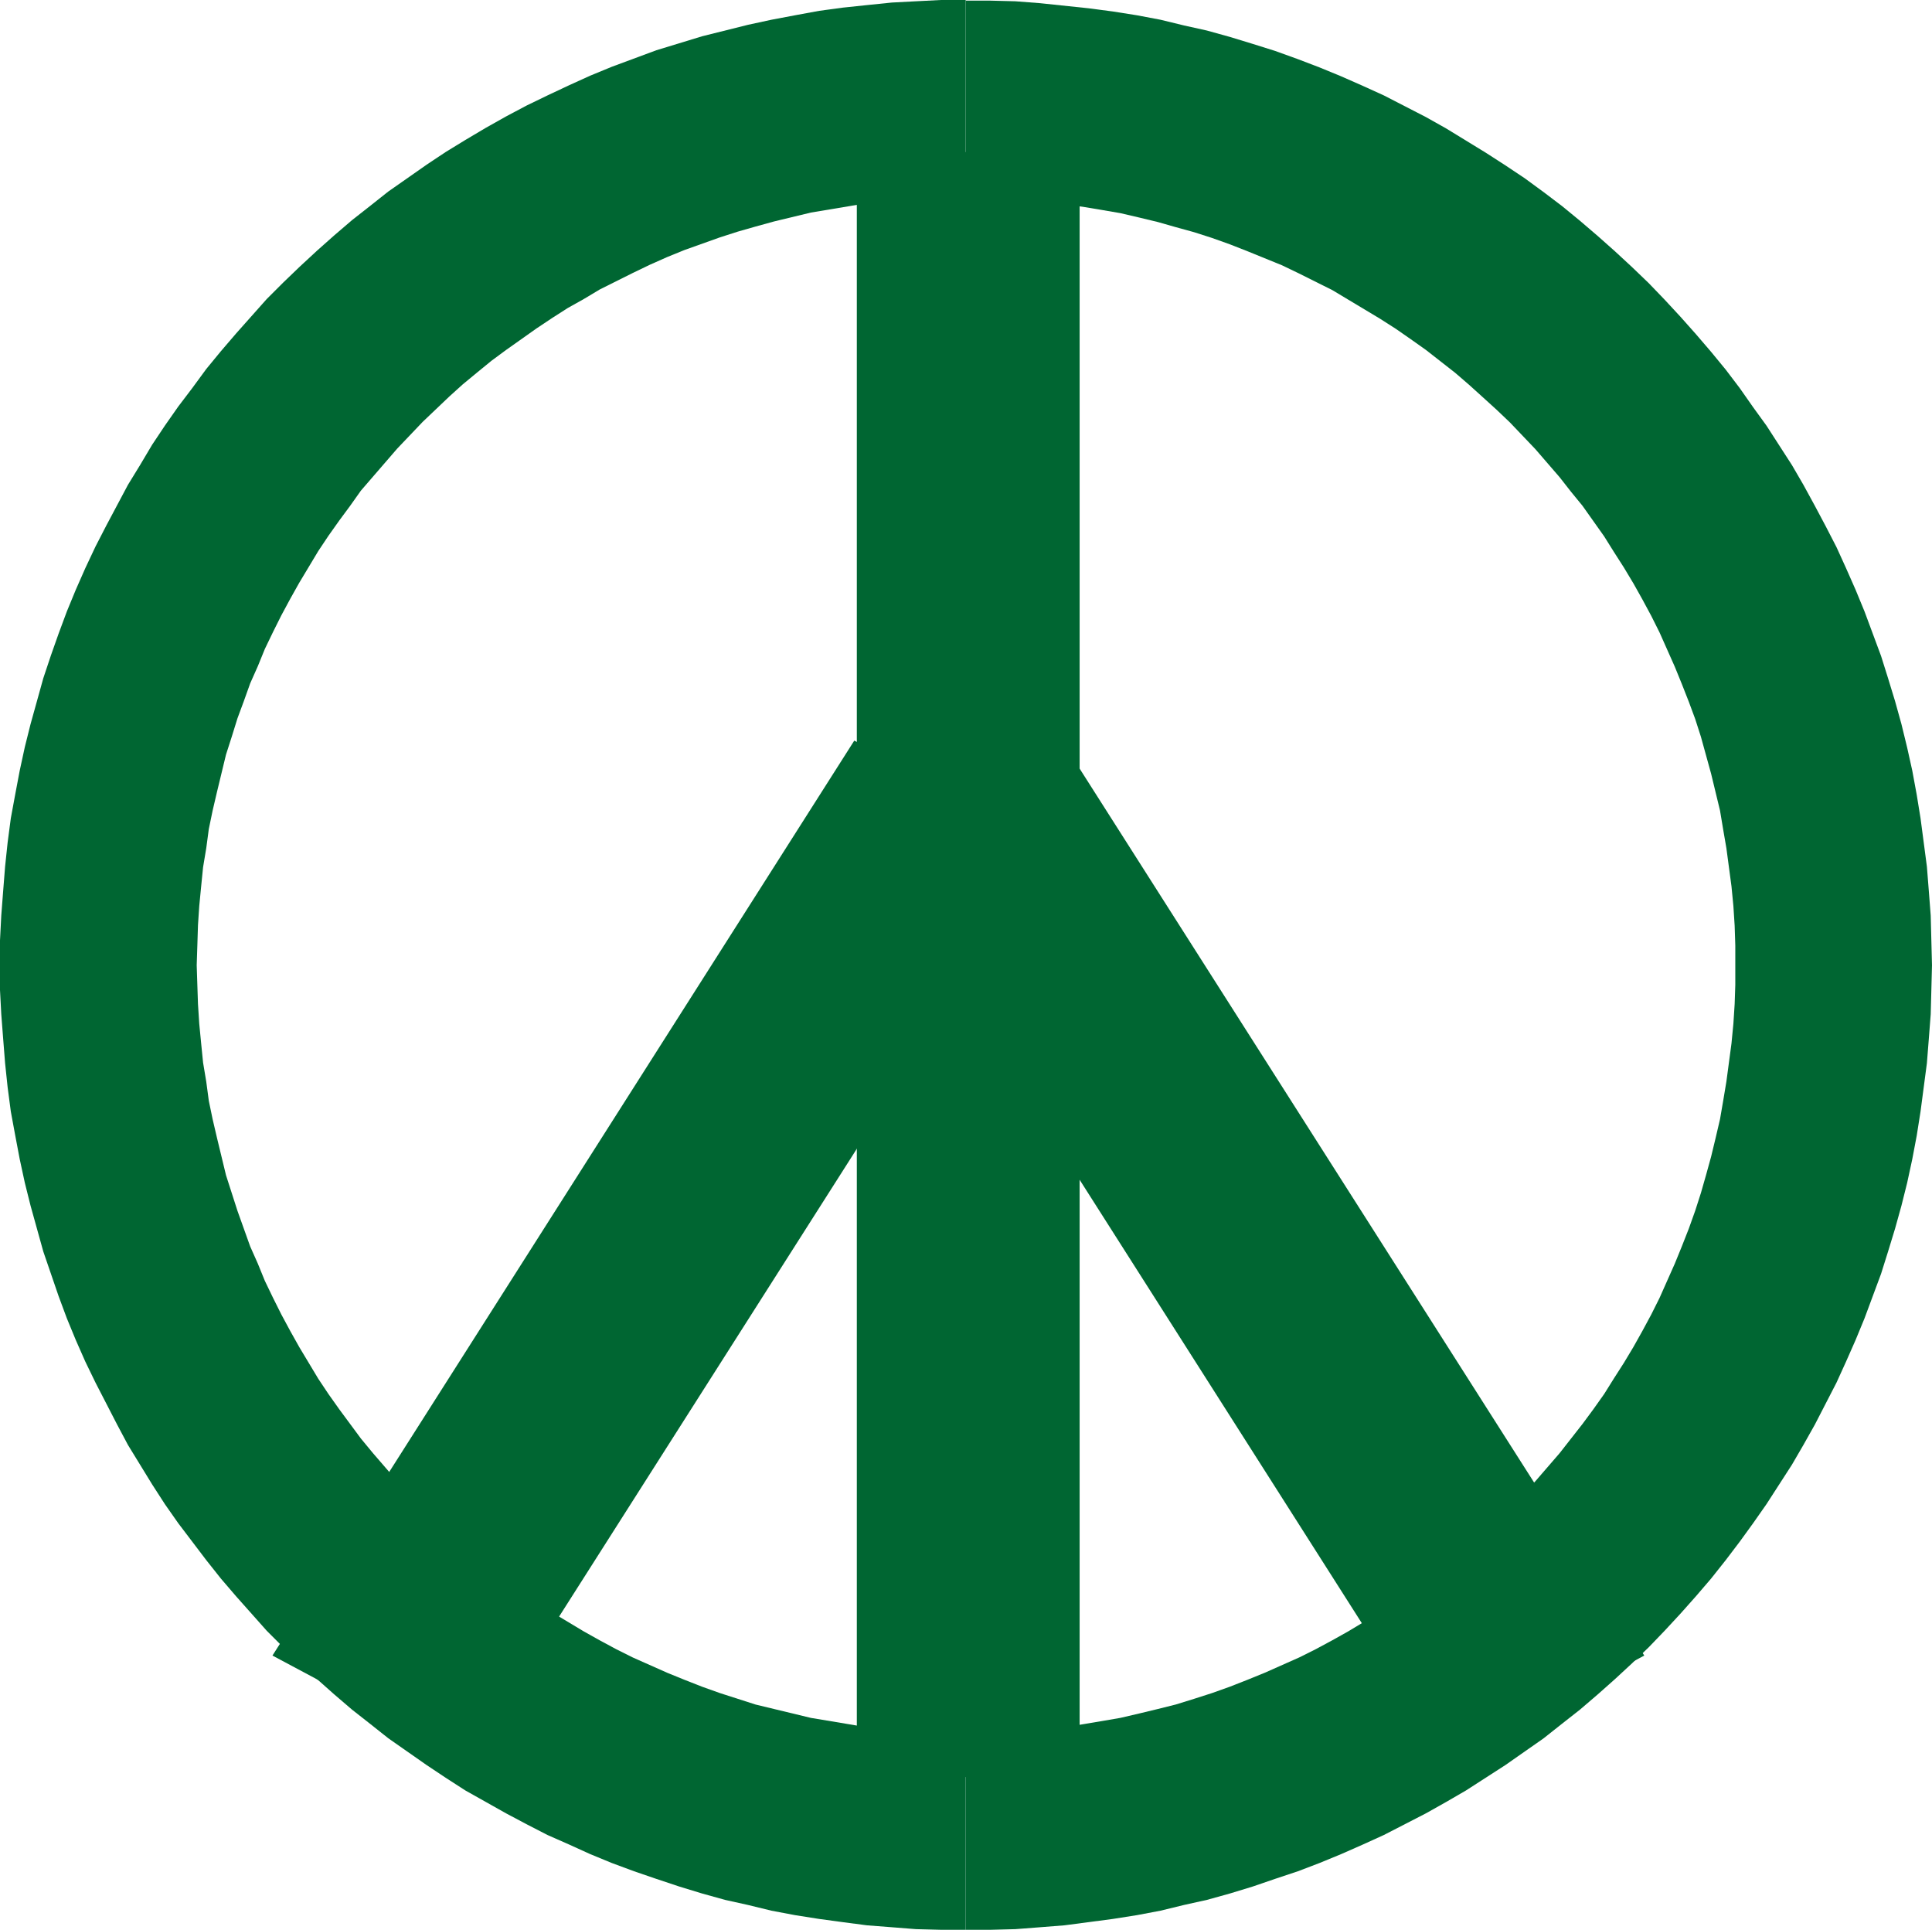
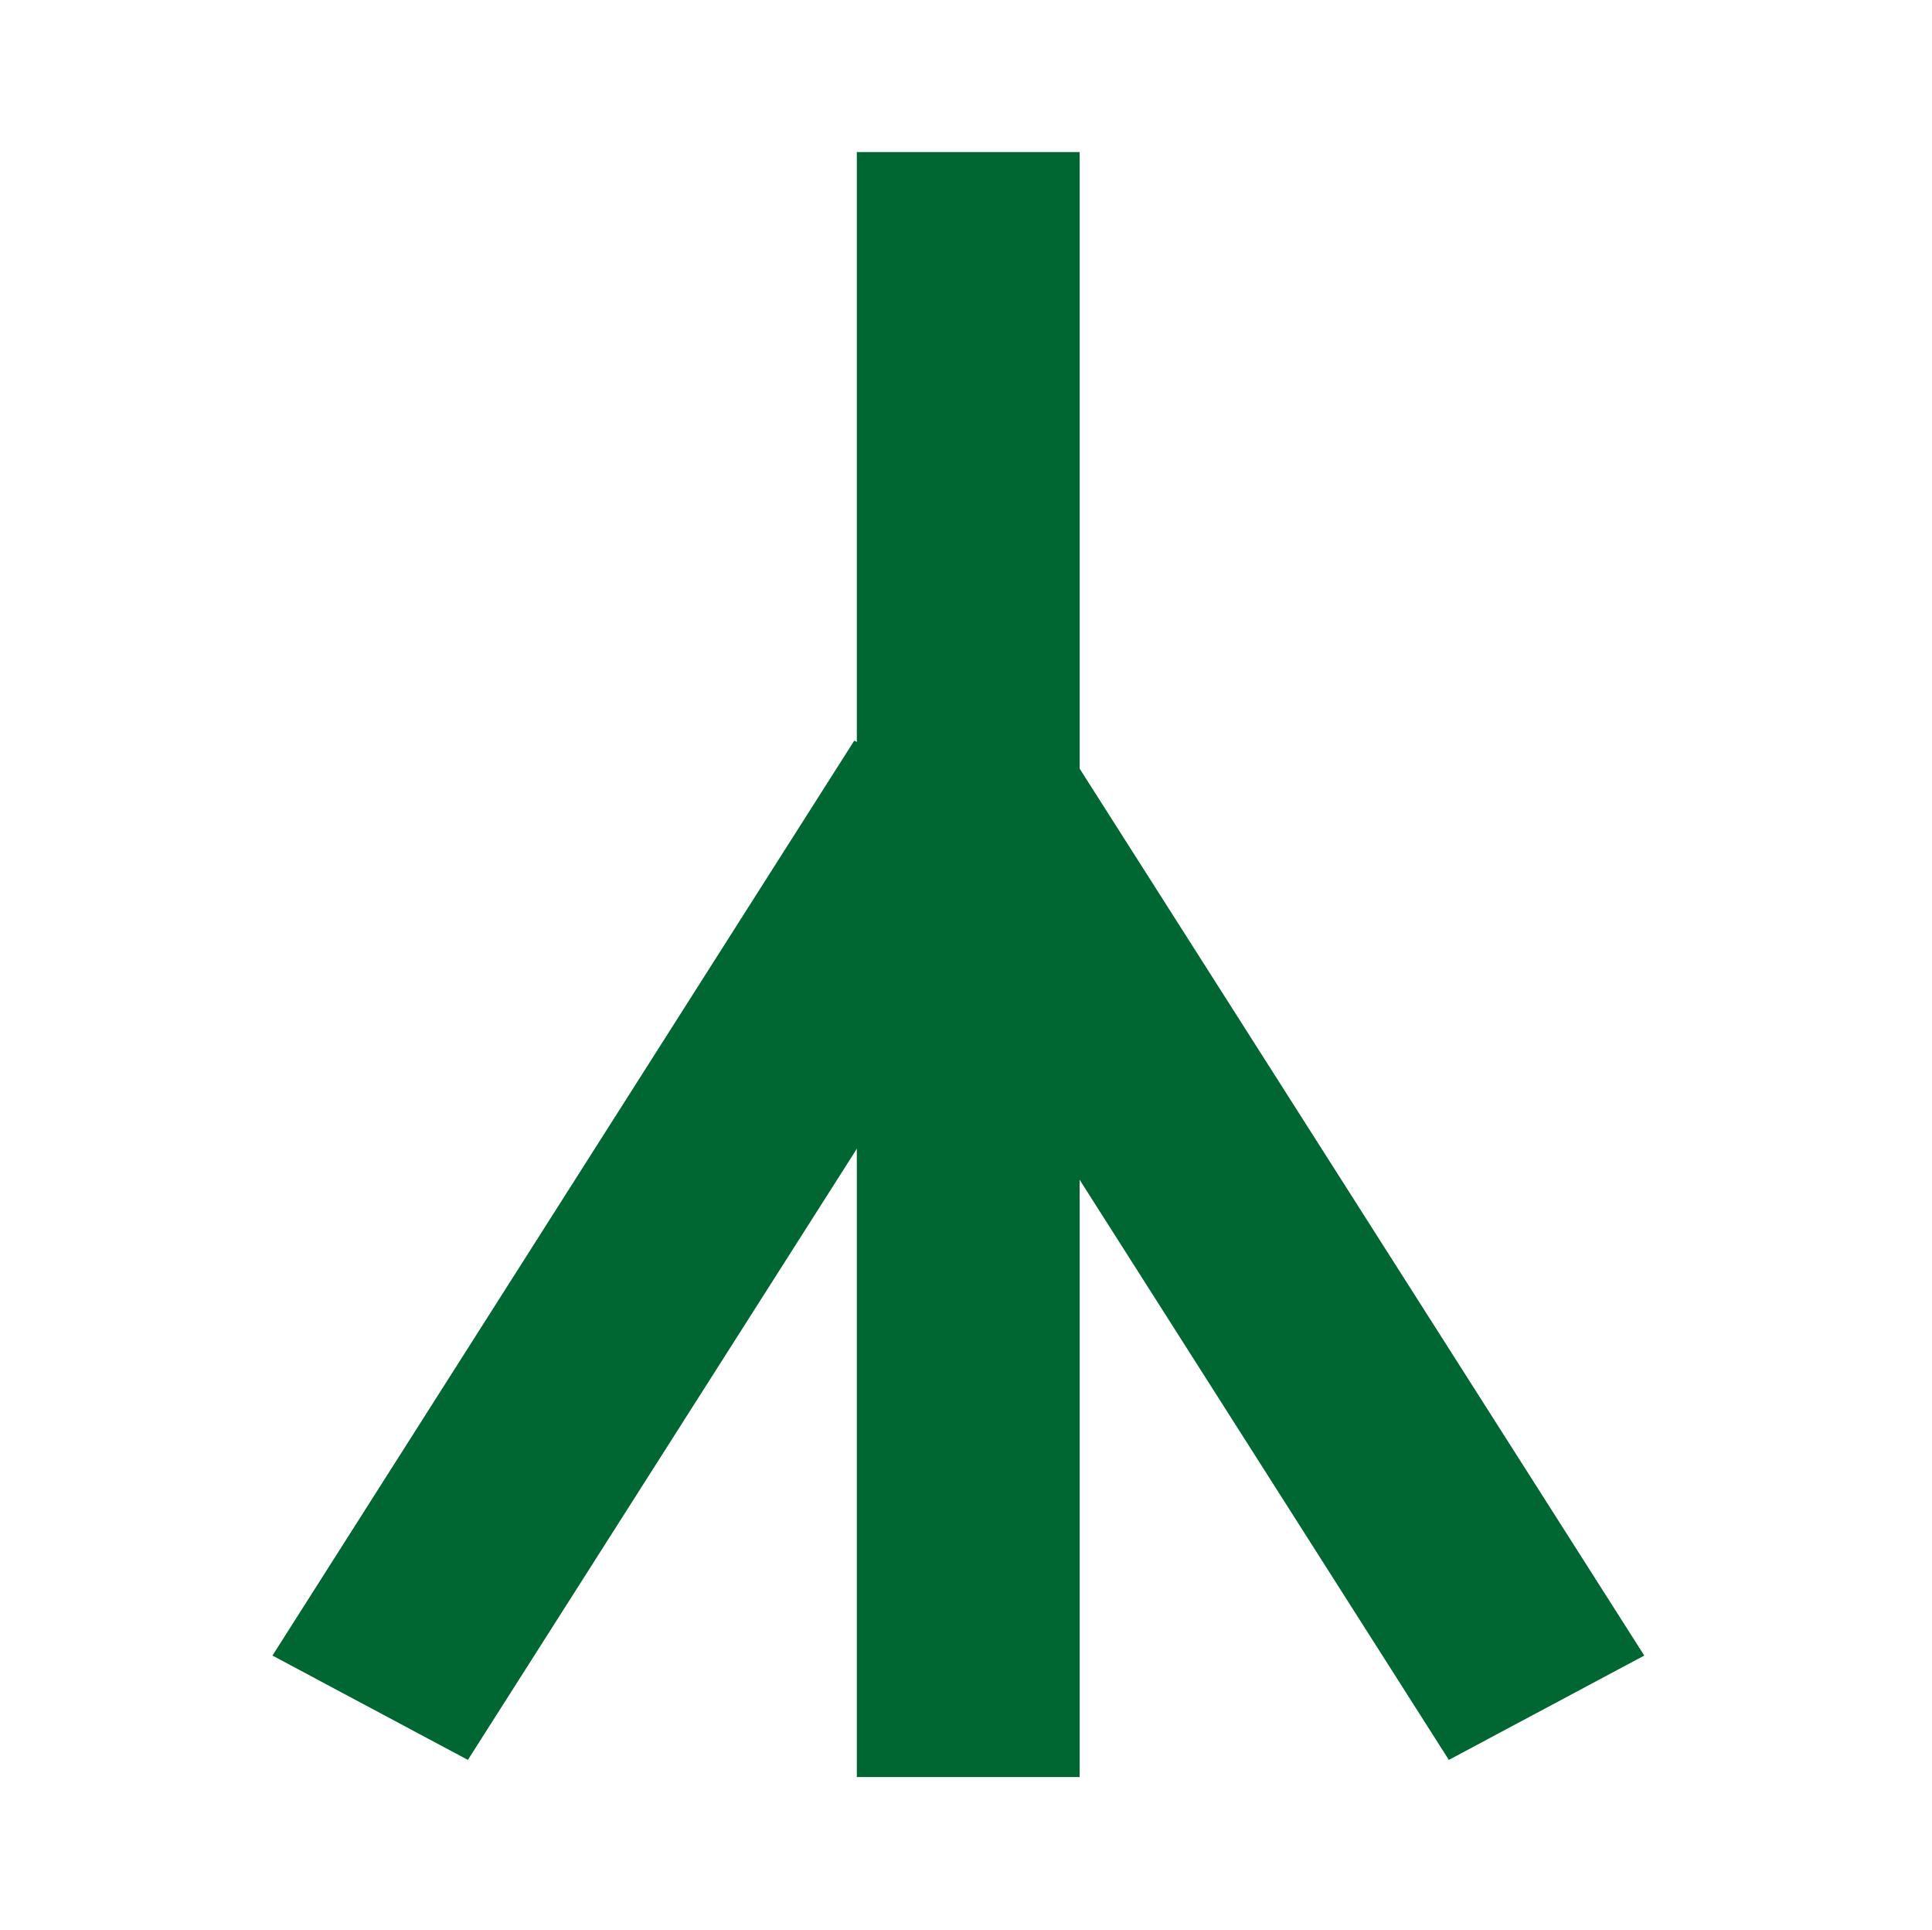
<svg xmlns="http://www.w3.org/2000/svg" xmlns:ns1="http://sodipodi.sourceforge.net/DTD/sodipodi-0.dtd" xmlns:ns2="http://www.inkscape.org/namespaces/inkscape" version="1.0" width="129.809mm" height="129.639mm" id="svg5" ns1:docname="Peace Symbol 03.wmf">
  <ns1:namedview id="namedview5" pagecolor="#ffffff" bordercolor="#000000" borderopacity="0.25" ns2:showpageshadow="2" ns2:pageopacity="0.0" ns2:pagecheckerboard="0" ns2:deskcolor="#d1d1d1" ns2:document-units="mm" />
  <defs id="defs1">
    <pattern id="WMFhbasepattern" patternUnits="userSpaceOnUse" width="6" height="6" x="0" y="0" />
  </defs>
-   <path style="fill:#006632;fill-opacity:1;fill-rule:evenodd;stroke:none" d="m 245.228,440.056 v 49.918 h 6.304 l 6.304,-0.162 6.304,-0.485 6.143,-0.485 6.143,-0.808 6.143,-0.808 6.143,-0.969 5.981,-1.131 5.981,-1.454 5.82,-1.292 5.82,-1.615 5.82,-1.777 5.658,-1.939 5.82,-1.939 5.496,-2.1 5.496,-2.262 5.496,-2.423 5.335,-2.423 5.335,-2.746 5.335,-2.746 5.173,-2.908 5.011,-2.908 5.011,-3.231 5.011,-3.231 4.85,-3.393 4.85,-3.393 4.688,-3.716 4.526,-3.554 4.526,-3.877 4.365,-3.877 4.365,-4.039 4.203,-4.039 4.041,-4.2 4.041,-4.362 3.88,-4.362 3.88,-4.523 3.718,-4.685 3.556,-4.685 3.395,-4.685 3.395,-4.846 3.233,-5.008 3.233,-5.008 2.91,-5.008 2.91,-5.17 2.748,-5.331 2.748,-5.331 2.425,-5.331 2.425,-5.493 2.263,-5.493 2.101,-5.654 2.101,-5.654 1.778,-5.654 1.778,-5.816 1.617,-5.816 1.455,-5.816 1.293,-5.977 1.132,-5.977 0.97,-6.139 0.808,-6.139 0.808,-6.139 0.485,-6.139 0.485,-6.3 0.162,-6.139 0.162,-6.3 -0.162,-6.3 -0.162,-6.3 -0.485,-6.3 -0.485,-6.139 -0.808,-6.139 -0.808,-6.139 -0.97,-5.977 -1.132,-6.139 -1.293,-5.816 -1.455,-5.977 -1.617,-5.816 -1.778,-5.816 -1.778,-5.654 -2.101,-5.654 -2.101,-5.654 -2.263,-5.493 -2.425,-5.493 -2.425,-5.331 -2.748,-5.331 -2.748,-5.17 -2.91,-5.331 -2.91,-5.008 -3.233,-5.008 -3.233,-5.008 -3.395,-4.685 -3.395,-4.846 -3.556,-4.685 -3.718,-4.523 -3.88,-4.523 -3.88,-4.362 -4.041,-4.362 -4.041,-4.2 -4.203,-4.039 -4.365,-4.039 -4.365,-3.877 -4.526,-3.877 -4.526,-3.716 -4.688,-3.554 -4.85,-3.554 -4.85,-3.231 -5.011,-3.231 -5.011,-3.069 -5.011,-3.069 -5.173,-2.908 -5.335,-2.746 -5.335,-2.746 -5.335,-2.423 -5.496,-2.423 -5.496,-2.262 -5.496,-2.1 -5.82,-2.1 -5.658,-1.777 -5.82,-1.777 -5.82,-1.615 -5.82,-1.292 -5.981,-1.454 -5.981,-1.131 -6.143,-0.969 -6.143,-0.808 -6.143,-0.646 -6.143,-0.646 -6.304,-0.485 -6.304,-0.162 h -6.304 V 50.241 h 5.011 l 5.011,0.162 5.011,0.323 4.85,0.485 5.011,0.646 4.85,0.646 4.85,0.808 4.688,0.808 4.85,1.131 4.688,1.131 4.526,1.292 4.688,1.292 4.526,1.454 4.526,1.615 4.526,1.777 4.365,1.777 4.365,1.777 4.365,2.1 4.203,2.1 4.203,2.1 4.041,2.423 4.041,2.423 4.041,2.423 4.041,2.585 3.718,2.585 3.88,2.746 3.718,2.908 3.718,2.908 3.556,3.069 3.395,3.069 3.556,3.231 3.395,3.231 3.233,3.393 3.233,3.393 3.071,3.554 3.071,3.554 2.91,3.716 2.91,3.554 2.748,3.877 2.748,3.877 2.425,3.877 2.586,4.039 2.425,4.039 2.263,4.039 2.263,4.2 2.101,4.2 1.94,4.362 1.94,4.362 1.778,4.362 1.778,4.523 1.617,4.362 1.455,4.523 1.293,4.685 1.293,4.685 1.132,4.685 1.132,4.685 0.808,4.846 0.808,4.685 0.647,4.846 0.647,4.846 0.485,5.008 0.323,5.008 0.162,5.008 v 5.008 5.008 l -0.162,4.846 -0.323,5.008 -0.485,5.008 -0.647,4.846 -0.647,4.846 -0.808,4.846 -0.808,4.685 -1.132,4.846 -1.132,4.685 -1.293,4.685 -1.293,4.523 -1.455,4.523 -1.617,4.523 -1.778,4.523 -1.778,4.362 -1.94,4.362 -1.94,4.362 -2.101,4.2 -2.263,4.2 -2.263,4.039 -2.425,4.039 -2.586,4.039 -2.425,3.877 -2.748,3.877 -2.748,3.716 -2.91,3.716 -2.91,3.716 -6.143,7.108 -3.233,3.393 -3.233,3.393 -3.395,3.231 -3.556,3.231 -3.395,3.069 -3.556,3.069 -3.718,2.908 -3.718,2.908 -3.88,2.746 -3.718,2.746 -4.041,2.585 -4.041,2.423 -4.041,2.423 -4.041,2.262 -4.203,2.262 -4.203,2.1 -4.365,1.939 -4.365,1.939 -4.365,1.777 -4.526,1.777 -4.526,1.615 -4.526,1.454 -4.688,1.454 -4.526,1.131 -4.688,1.131 -4.85,1.131 -4.688,0.808 -4.85,0.808 -4.85,0.808 -5.011,0.485 -4.85,0.485 -5.011,0.323 -5.011,0.162 z" id="path1" />
-   <path style="fill:#006632;fill-opacity:1;fill-rule:evenodd;stroke:none" d="M 245.228,50.241 V 0.162 0 h -6.304 l -6.304,0.323 -6.143,0.323 -6.304,0.646 -6.143,0.646 -5.981,0.808 -6.143,1.131 -5.981,1.131 -5.981,1.292 -5.82,1.454 -5.82,1.454 -5.82,1.777 -5.82,1.777 -5.658,2.1 -5.658,2.1 -5.496,2.262 -5.335,2.423 -5.496,2.585 -5.335,2.585 -5.173,2.746 -5.173,2.908 -5.173,3.069 -5.011,3.069 -4.85,3.231 -4.85,3.393 -4.85,3.393 -4.688,3.716 -4.526,3.554 -4.526,3.877 -4.365,3.877 -4.365,4.039 -4.203,4.039 -4.203,4.2 -3.88,4.362 -3.88,4.362 -3.88,4.523 -3.718,4.523 -3.556,4.846 -3.556,4.685 -3.395,4.846 -3.233,4.846 -3.071,5.17 -3.071,5.008 -2.748,5.17 -2.748,5.17 -2.748,5.331 -2.586,5.493 -2.425,5.493 -2.263,5.493 -2.101,5.654 -1.94,5.493 -1.94,5.816 -1.617,5.816 -1.617,5.816 -1.455,5.816 -1.293,5.977 -1.132,5.977 -1.132,6.139 -0.808,6.139 -0.647,6.139 -0.485,6.139 -0.485,6.3 L 0,238.767 v 6.3 6.3 l 0.323,6.139 0.485,6.3 0.485,6.139 0.647,6.139 0.808,6.139 1.132,6.139 1.132,5.977 1.293,5.977 1.455,5.816 1.617,5.816 1.617,5.816 1.94,5.654 1.94,5.654 2.101,5.654 2.263,5.493 2.425,5.493 2.586,5.331 2.748,5.331 2.748,5.331 2.748,5.17 3.071,5.008 3.071,5.008 3.233,5.008 3.395,4.846 3.556,4.685 3.556,4.685 3.718,4.685 3.88,4.523 3.88,4.362 3.88,4.362 4.203,4.2 4.203,4.039 4.365,4.039 4.365,3.877 4.526,3.877 4.526,3.554 4.688,3.716 4.85,3.393 4.85,3.393 4.85,3.231 5.011,3.231 5.173,2.908 5.173,2.908 5.173,2.746 5.335,2.746 5.496,2.423 5.335,2.423 5.496,2.262 5.658,2.1 5.658,1.939 5.82,1.939 5.82,1.777 5.82,1.615 5.82,1.292 5.981,1.454 5.981,1.131 6.143,0.969 5.981,0.808 6.143,0.808 6.304,0.485 6.143,0.485 6.304,0.162 h 6.304 v -49.918 0 h -5.011 l -5.011,-0.162 -4.85,-0.323 -5.011,-0.485 -5.011,-0.485 -4.688,-0.808 -4.85,-0.808 -4.85,-0.808 -4.688,-1.131 -4.688,-1.131 -4.688,-1.131 -4.526,-1.454 -4.526,-1.454 -4.526,-1.615 -4.526,-1.777 -4.365,-1.777 -4.365,-1.939 -4.365,-1.939 -4.203,-2.1 -4.203,-2.262 -4.041,-2.262 -4.041,-2.423 -4.041,-2.423 -3.88,-2.585 -3.88,-2.746 -3.88,-2.746 -3.718,-2.908 -3.556,-2.908 -3.718,-3.069 -3.395,-3.069 -3.395,-3.231 -3.395,-3.231 -3.233,-3.393 -3.233,-3.393 -3.071,-3.554 -3.071,-3.554 -3.071,-3.716 -2.748,-3.716 -2.748,-3.716 -2.748,-3.877 -2.586,-3.877 -2.425,-4.039 -2.425,-4.039 -2.263,-4.039 -2.263,-4.2 -2.101,-4.2 -2.101,-4.362 -1.778,-4.362 -1.94,-4.362 -1.617,-4.523 -1.617,-4.523 -1.455,-4.523 -1.455,-4.523 -1.132,-4.685 -1.132,-4.685 -1.132,-4.846 -0.97,-4.685 -0.647,-4.846 -0.808,-4.846 -0.485,-4.846 -0.485,-5.008 -0.323,-5.008 -0.162,-4.846 -0.162,-5.008 0.162,-5.008 0.162,-5.17 0.323,-4.846 0.485,-5.008 0.485,-4.846 0.808,-4.846 0.647,-4.846 0.97,-4.685 1.132,-4.846 1.132,-4.685 1.132,-4.685 1.455,-4.523 1.455,-4.685 1.617,-4.362 1.617,-4.523 1.94,-4.362 1.778,-4.362 2.101,-4.362 2.101,-4.2 2.263,-4.2 2.263,-4.039 2.425,-4.039 2.425,-4.039 2.586,-3.877 2.748,-3.877 2.748,-3.716 2.748,-3.877 6.143,-7.108 3.071,-3.554 3.233,-3.393 3.233,-3.393 3.395,-3.231 3.395,-3.231 3.395,-3.069 3.718,-3.069 3.556,-2.908 3.718,-2.746 3.88,-2.746 3.88,-2.746 3.88,-2.585 4.041,-2.585 4.041,-2.262 4.041,-2.423 4.203,-2.1 4.203,-2.1 4.365,-2.1 4.365,-1.939 4.365,-1.777 4.526,-1.615 4.526,-1.615 4.526,-1.454 4.526,-1.292 4.688,-1.292 4.688,-1.131 4.688,-1.131 4.85,-0.808 4.85,-0.808 4.688,-0.808 5.011,-0.485 5.011,-0.485 4.85,-0.323 5.011,-0.162 h 5.011 z" id="path2" />
  <path style="fill:#006632;fill-opacity:1;fill-rule:evenodd;stroke:none" d="m 217.585,38.61 h 56.579 V 451.202 h -56.579 z" id="path3" />
  <path style="fill:#006632;fill-opacity:1;fill-rule:evenodd;stroke:none" d="m 216.938,188.041 49.951,26.171 -148.074,232.629 -49.627,-26.494 z" id="path4" />
  <path style="fill:#006632;fill-opacity:1;fill-rule:evenodd;stroke:none" d="m 269.637,188.041 -49.789,26.171 148.074,232.629 49.627,-26.494 z" id="path5" />
</svg>